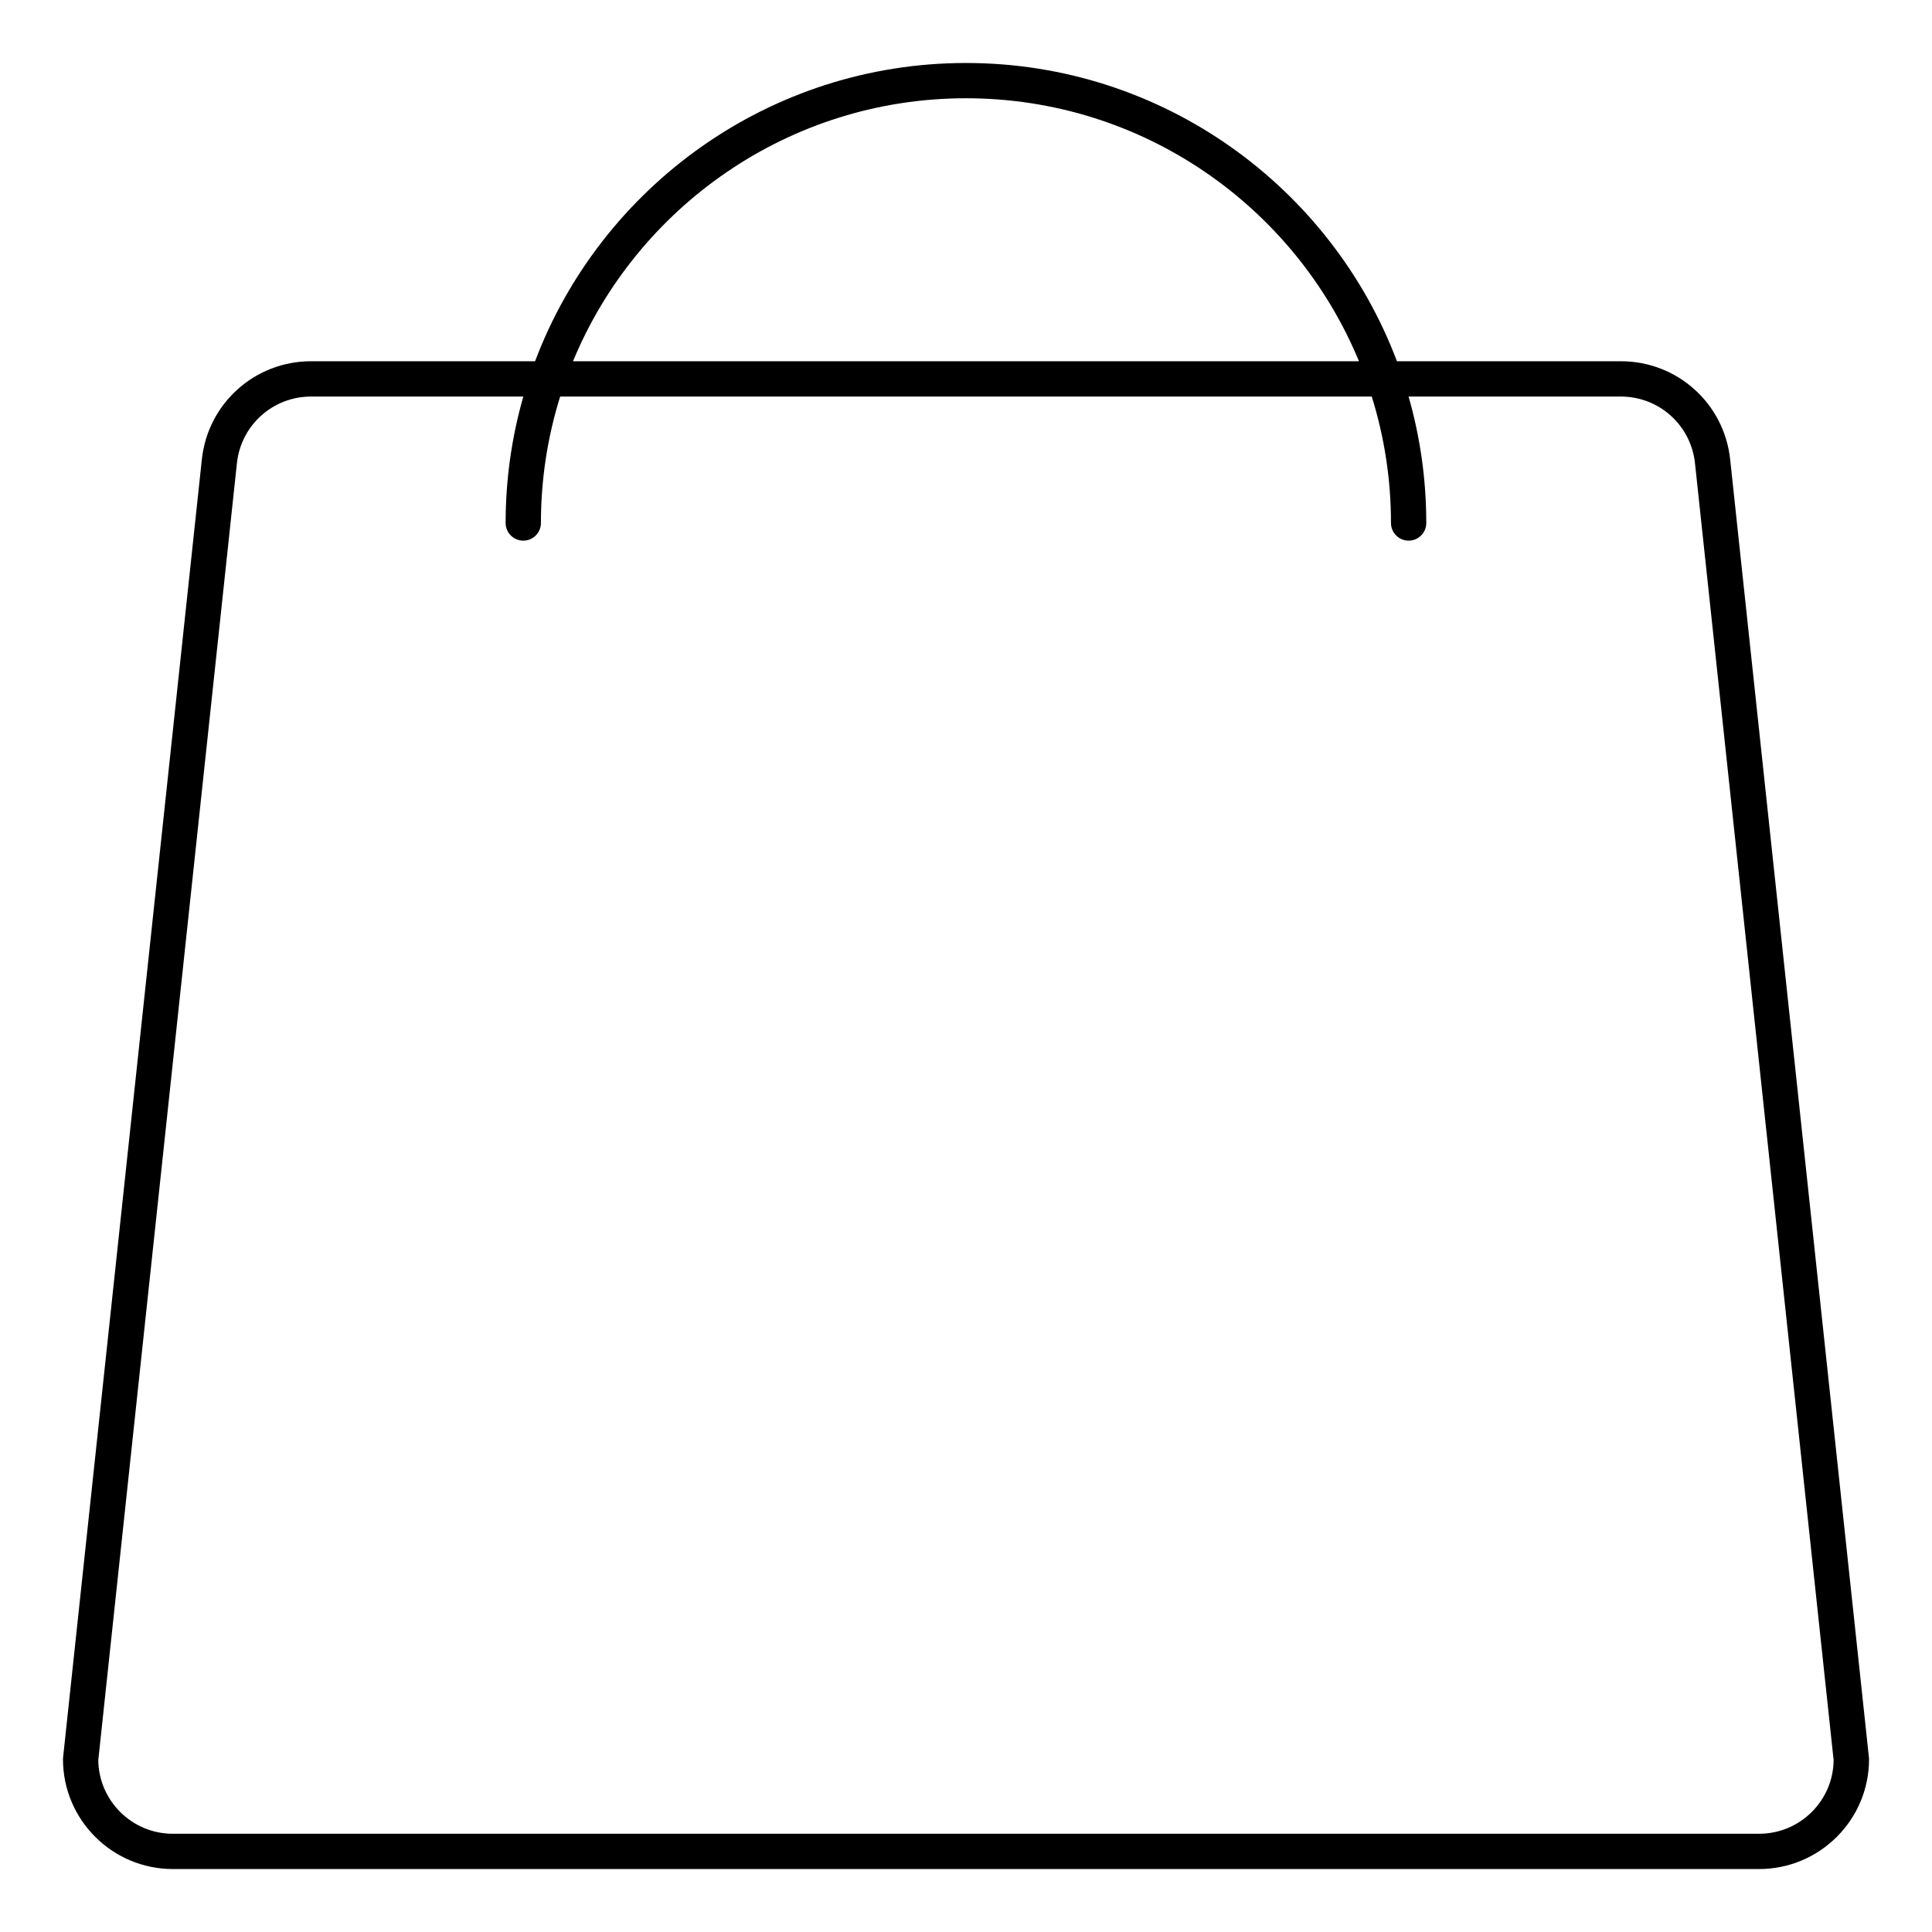
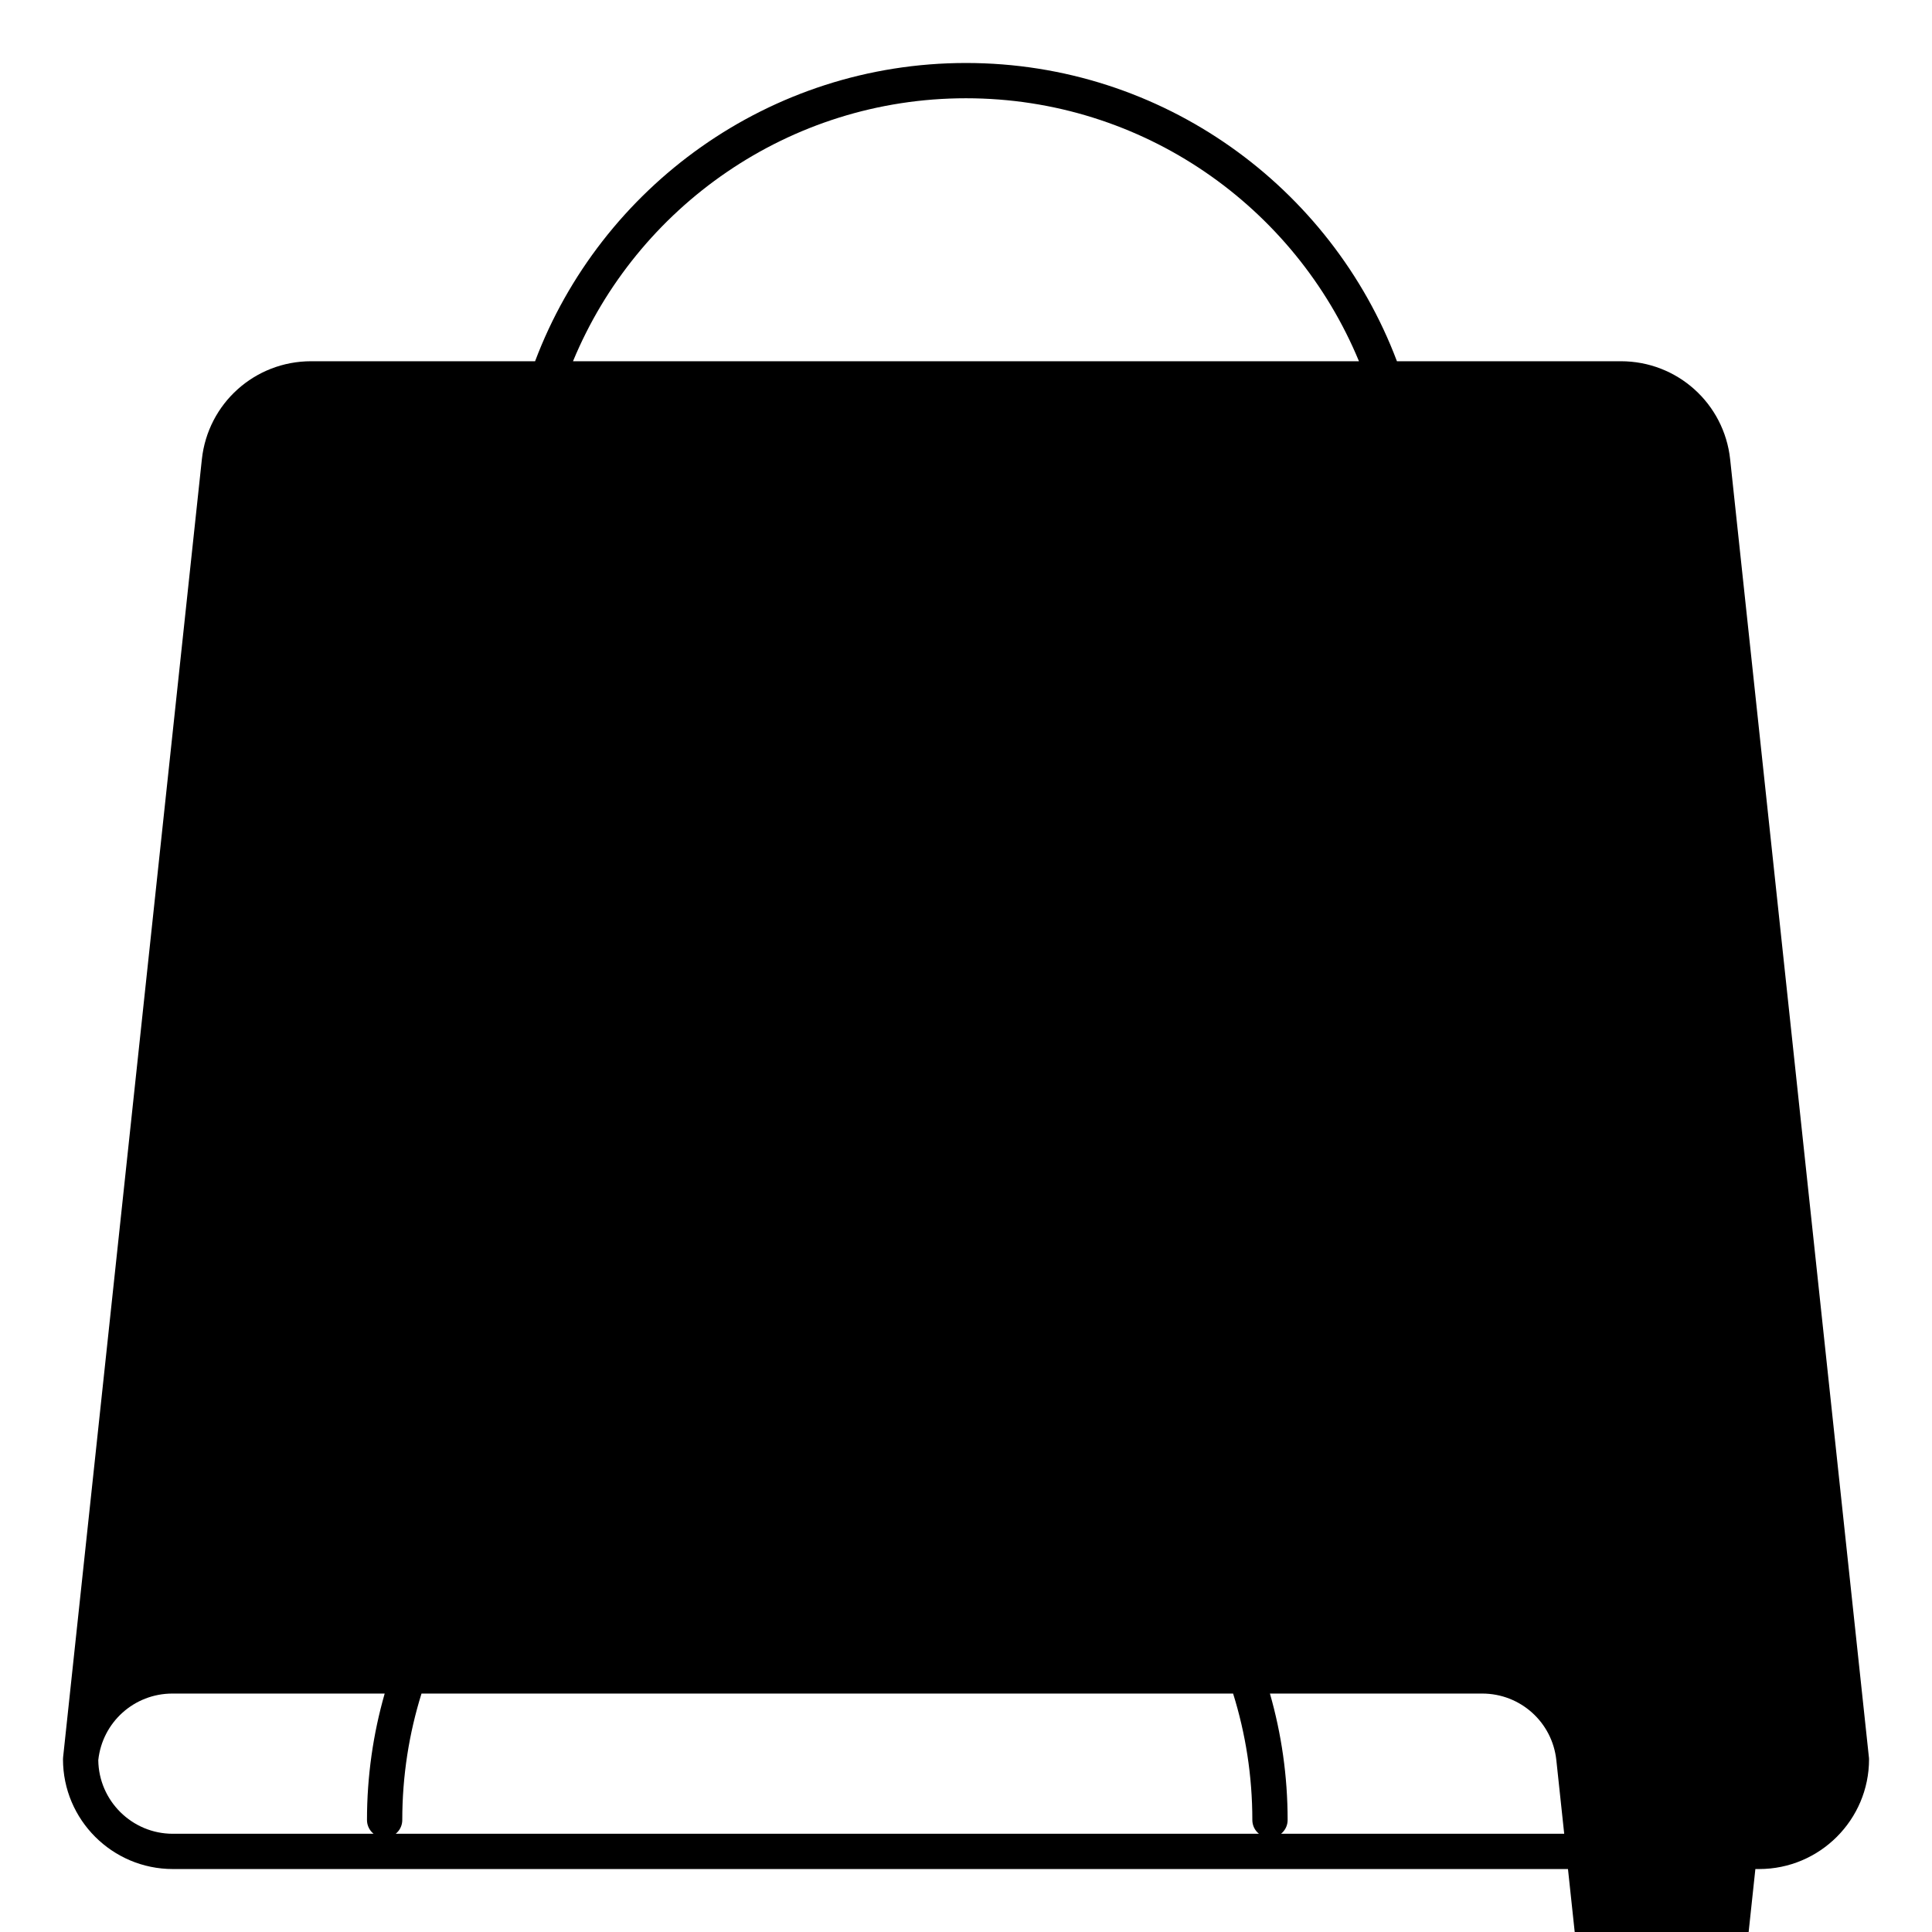
<svg xmlns="http://www.w3.org/2000/svg" fill="#000000" width="800px" height="800px" version="1.1" viewBox="144 144 512 512">
-   <path d="m639.28 609.72-36.77-343.98c-1.586-14.828-14.031-26.008-28.953-26.008h-59.355c-17.402-46.129-62.023-79.039-114.2-79.039s-96.805 32.91-114.2 79.039h-59.355c-14.922 0-27.367 11.18-28.953 26.008l-36.773 343.98c-0.016 0.164-0.027 0.332-0.027 0.5 0 16.043 13.062 29.094 29.121 29.094h420.38c16.055 0 29.121-13.055 29.121-29.094 0-0.168-0.012-0.336-0.027-0.496zm-239.28-439.68c46.93 0 87.238 28.828 104.14 69.691h-208.29c16.902-40.859 57.215-69.691 104.14-69.691zm210.19 459.93h-420.38c-10.82 0-19.633-8.73-19.766-19.512l36.742-343.72c1.078-10.062 9.523-17.648 19.652-17.648h56.25c-3.055 10.652-4.691 21.895-4.691 33.512 0 2.578 2.098 4.676 4.676 4.676 2.586 0 4.676-2.09 4.676-4.676 0-11.668 1.789-22.922 5.098-33.512h215.08c3.309 10.59 5.098 21.844 5.098 33.512 0 2.578 2.098 4.676 4.676 4.676 2.586 0 4.676-2.09 4.676-4.676 0-11.617-1.637-22.863-4.691-33.512h56.25c10.125 0 18.574 7.586 19.652 17.648l36.742 343.72c-0.102 10.777-8.922 19.508-19.742 19.508z" />
+   <path d="m639.28 609.72-36.77-343.98c-1.586-14.828-14.031-26.008-28.953-26.008h-59.355c-17.402-46.129-62.023-79.039-114.2-79.039s-96.805 32.91-114.2 79.039h-59.355c-14.922 0-27.367 11.18-28.953 26.008l-36.773 343.98c-0.016 0.164-0.027 0.332-0.027 0.5 0 16.043 13.062 29.094 29.121 29.094h420.38c16.055 0 29.121-13.055 29.121-29.094 0-0.168-0.012-0.336-0.027-0.496zm-239.28-439.68c46.93 0 87.238 28.828 104.14 69.691h-208.29c16.902-40.859 57.215-69.691 104.14-69.691zm210.19 459.93h-420.38c-10.82 0-19.633-8.73-19.766-19.512c1.078-10.062 9.523-17.648 19.652-17.648h56.25c-3.055 10.652-4.691 21.895-4.691 33.512 0 2.578 2.098 4.676 4.676 4.676 2.586 0 4.676-2.09 4.676-4.676 0-11.668 1.789-22.922 5.098-33.512h215.08c3.309 10.59 5.098 21.844 5.098 33.512 0 2.578 2.098 4.676 4.676 4.676 2.586 0 4.676-2.09 4.676-4.676 0-11.617-1.637-22.863-4.691-33.512h56.25c10.125 0 18.574 7.586 19.652 17.648l36.742 343.72c-0.102 10.777-8.922 19.508-19.742 19.508z" />
</svg>